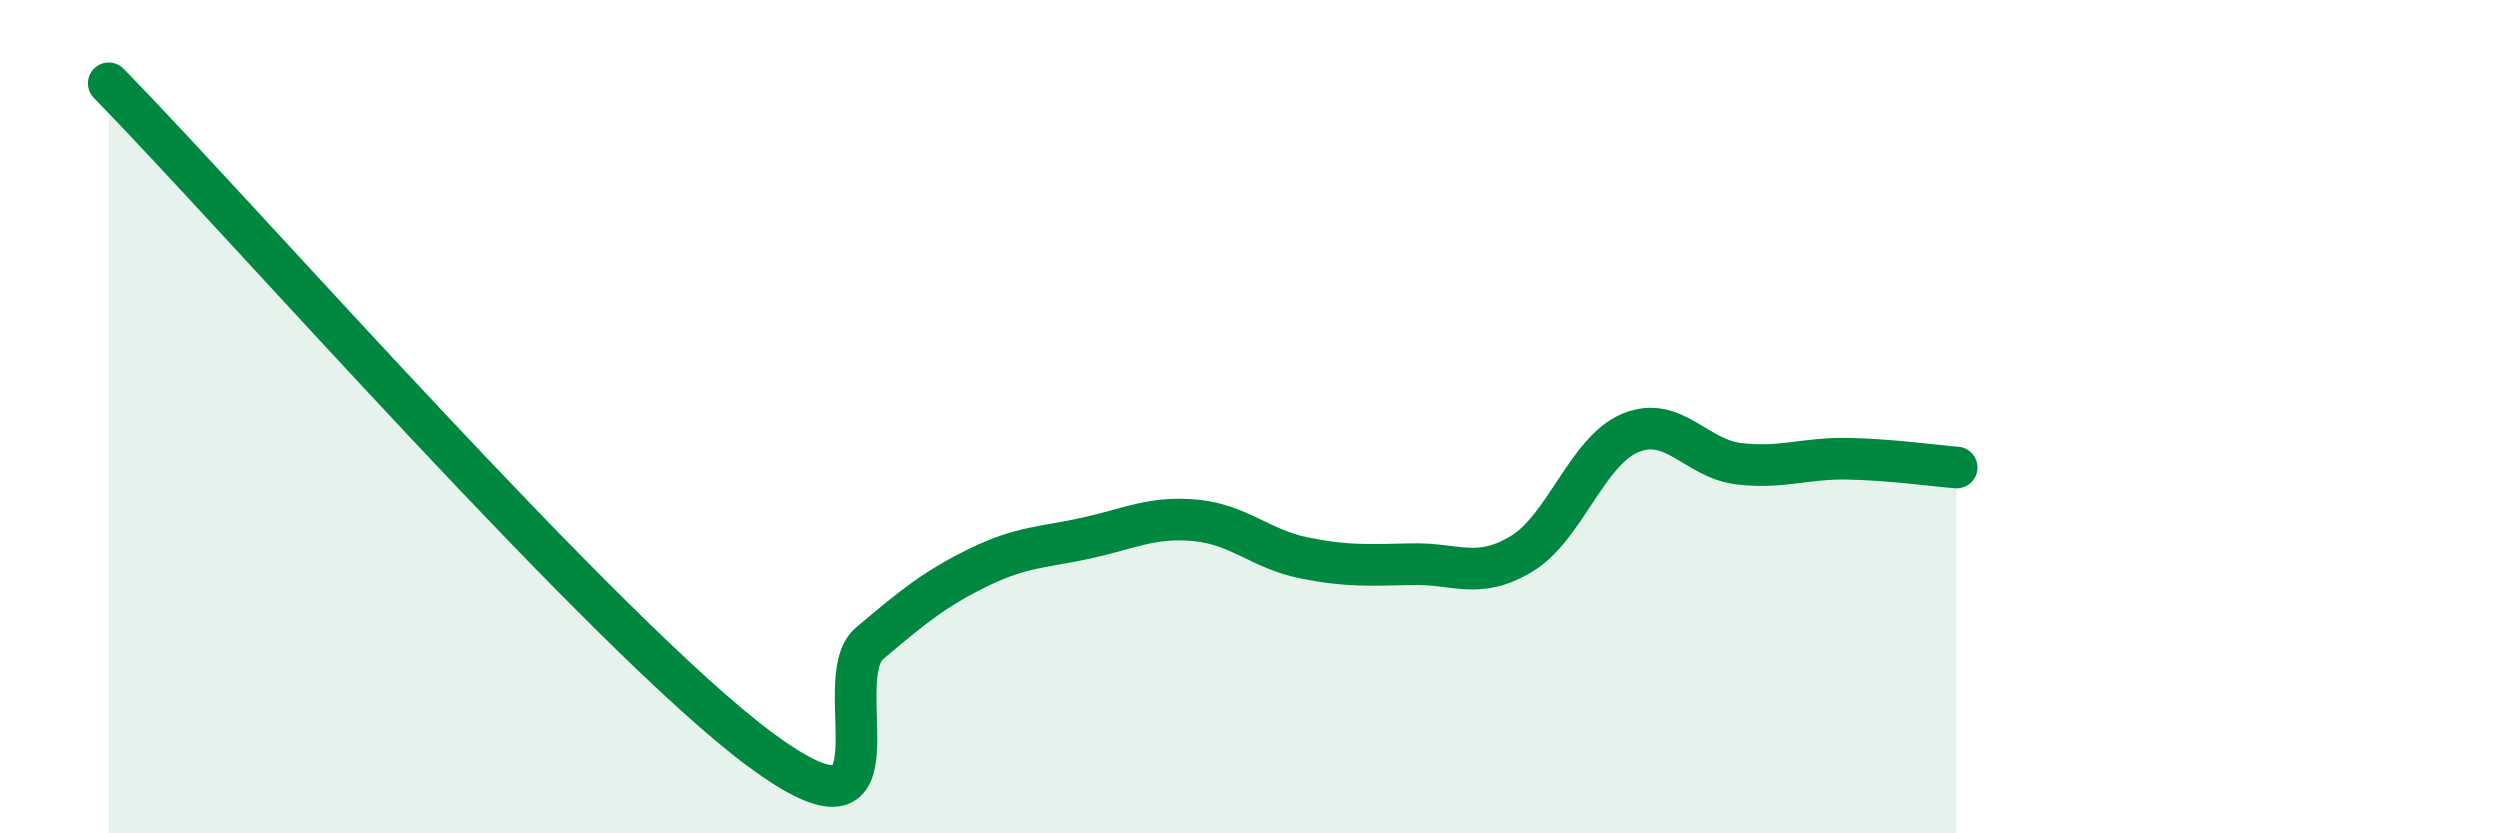
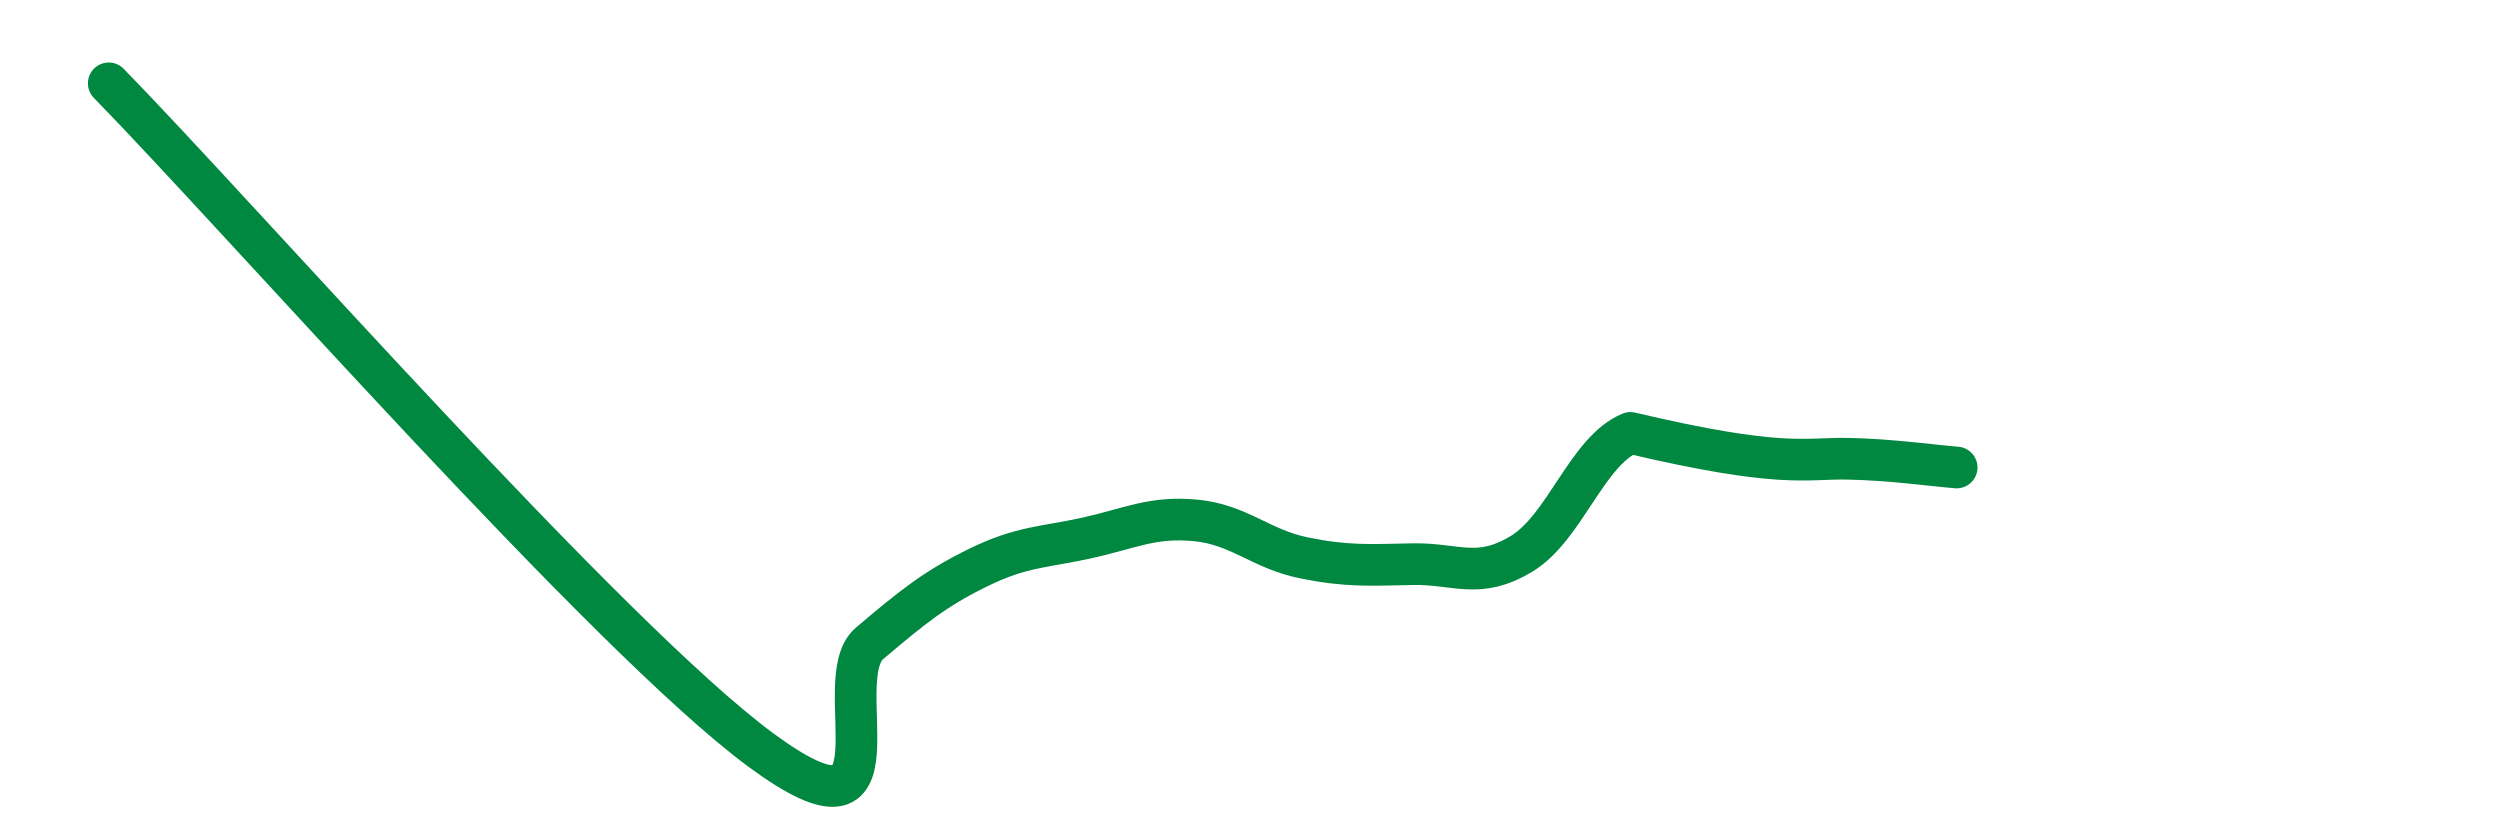
<svg xmlns="http://www.w3.org/2000/svg" width="60" height="20" viewBox="0 0 60 20">
-   <path d="M 2.61,2 C 5.74,5.2 14.61,15.31 18.26,18 C 21.91,20.69 19.83,16.32 20.87,15.44 C 21.91,14.56 22.44,14.13 23.48,13.62 C 24.52,13.11 25.05,13.14 26.09,12.91 C 27.13,12.68 27.66,12.39 28.7,12.49 C 29.74,12.59 30.26,13.18 31.3,13.39 C 32.34,13.6 32.87,13.56 33.91,13.54 C 34.95,13.52 35.48,13.92 36.52,13.29 C 37.56,12.66 38.09,10.82 39.13,10.39 C 40.17,9.96 40.7,11.01 41.74,11.13 C 42.78,11.25 43.31,10.99 44.35,11.01 C 45.39,11.03 46.44,11.18 46.96,11.22L46.96 20L2.61 20Z" fill="#008740" opacity="0.1" stroke-linecap="round" stroke-linejoin="round" />
-   <path d="M 2.61,2 C 5.74,5.2 14.61,15.31 18.26,18 C 21.91,20.69 19.83,16.32 20.87,15.44 C 21.91,14.56 22.44,14.13 23.48,13.62 C 24.52,13.11 25.05,13.14 26.09,12.91 C 27.13,12.68 27.66,12.39 28.7,12.49 C 29.74,12.59 30.26,13.18 31.3,13.39 C 32.34,13.6 32.87,13.56 33.91,13.54 C 34.95,13.52 35.48,13.92 36.52,13.29 C 37.56,12.66 38.09,10.82 39.13,10.39 C 40.17,9.96 40.7,11.01 41.74,11.13 C 42.78,11.25 43.31,10.99 44.35,11.01 C 45.39,11.03 46.44,11.18 46.96,11.22" stroke="#008740" stroke-width="1" fill="none" stroke-linecap="round" stroke-linejoin="round" />
+   <path d="M 2.61,2 C 5.74,5.2 14.61,15.31 18.26,18 C 21.91,20.69 19.83,16.32 20.87,15.44 C 21.91,14.56 22.44,14.13 23.48,13.62 C 24.52,13.11 25.05,13.14 26.09,12.91 C 27.13,12.68 27.66,12.39 28.7,12.49 C 29.74,12.59 30.26,13.18 31.3,13.39 C 32.34,13.6 32.87,13.56 33.91,13.54 C 34.95,13.52 35.48,13.92 36.52,13.29 C 37.56,12.66 38.09,10.82 39.13,10.39 C 42.78,11.25 43.31,10.99 44.35,11.01 C 45.39,11.03 46.44,11.18 46.96,11.22" stroke="#008740" stroke-width="1" fill="none" stroke-linecap="round" stroke-linejoin="round" />
</svg>